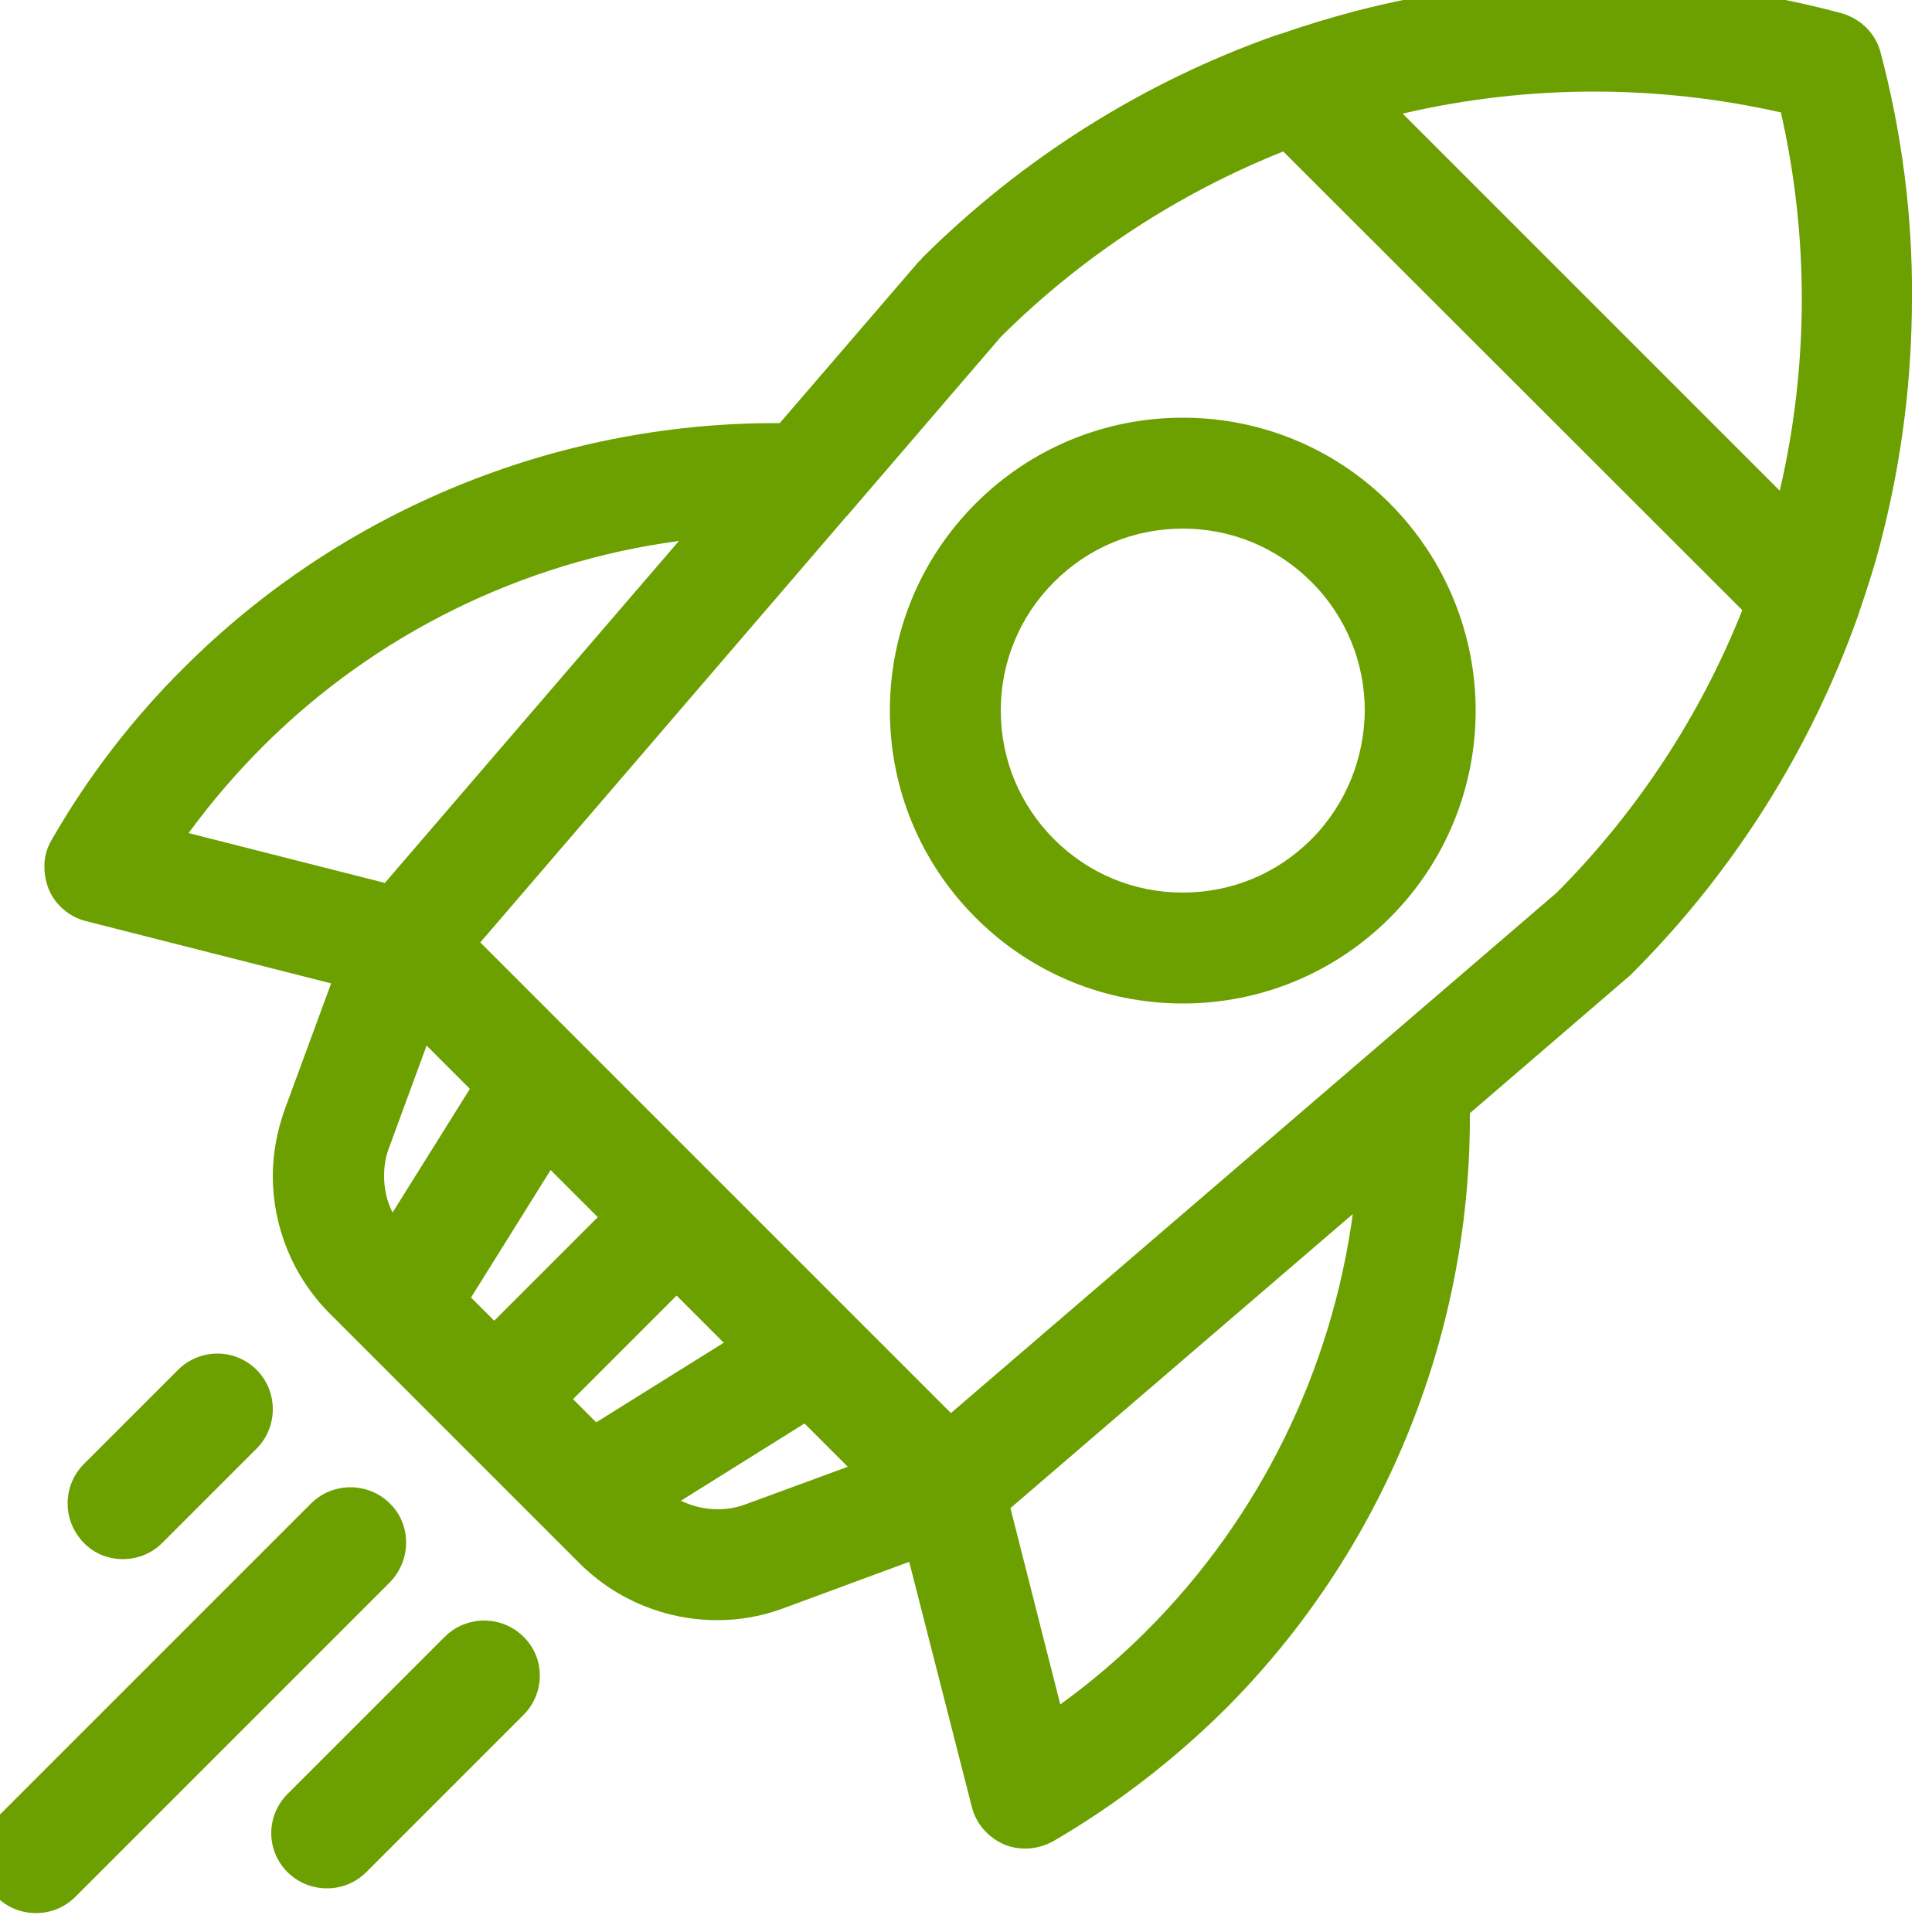
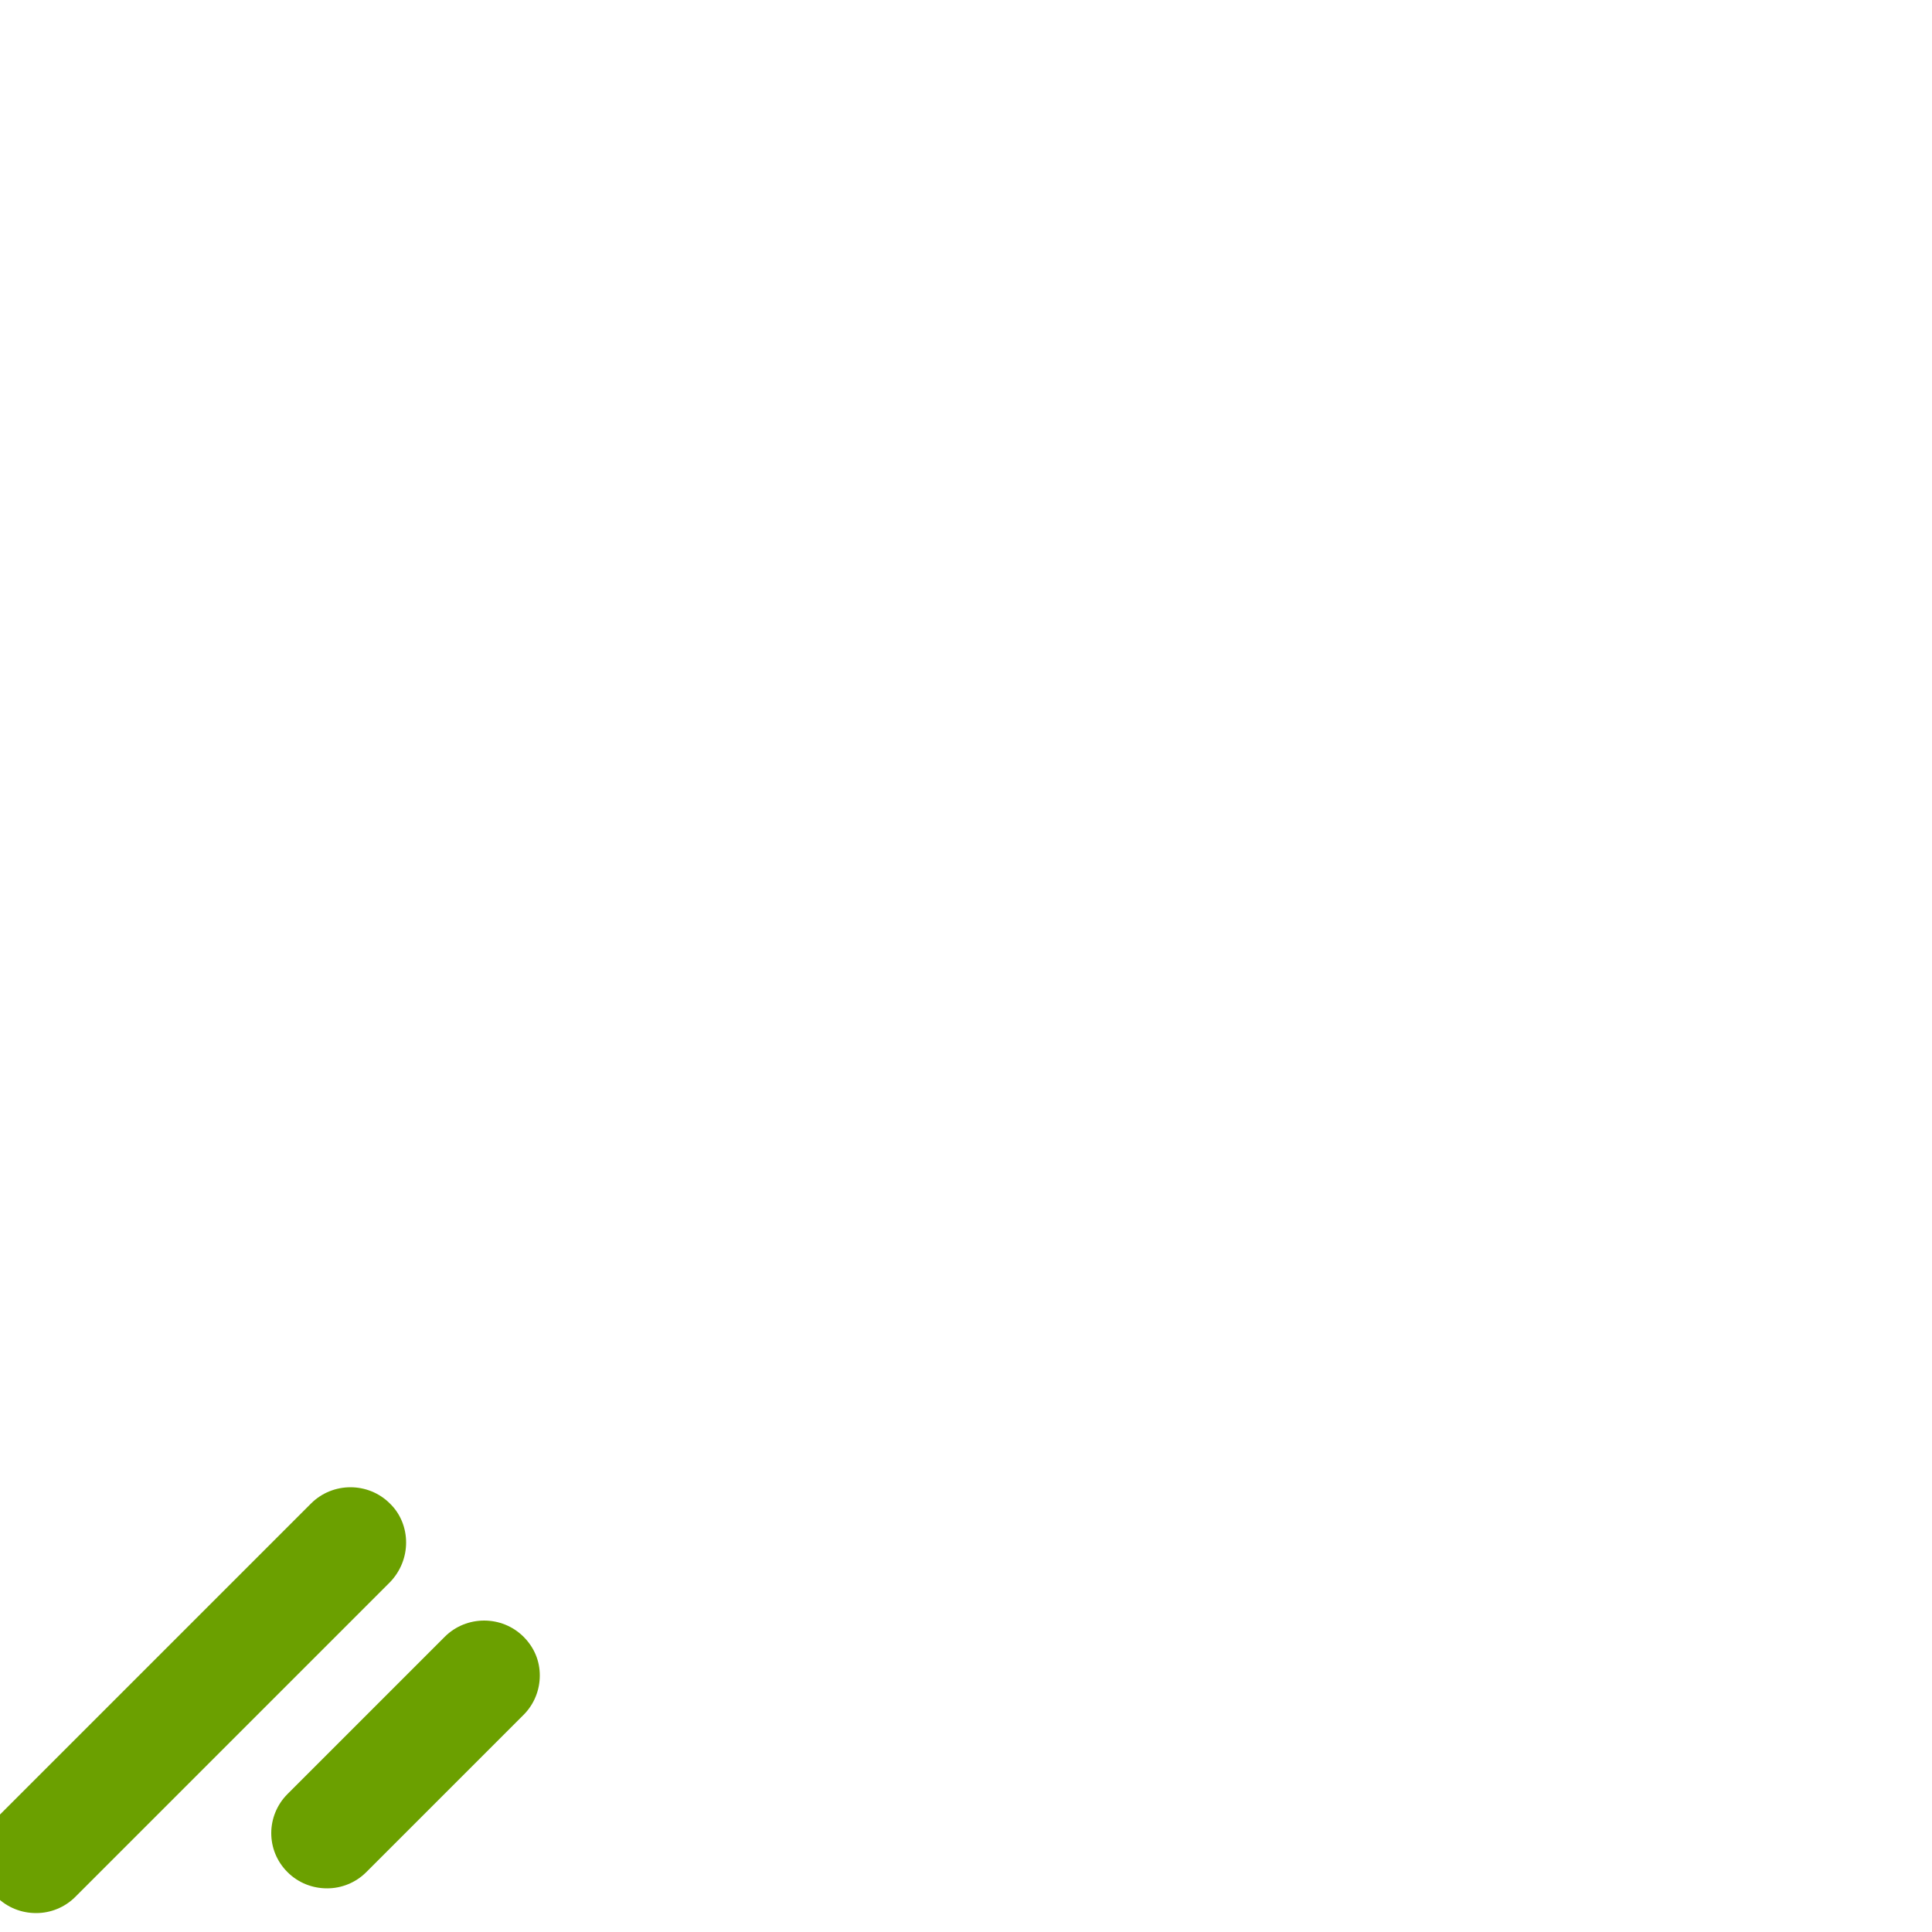
<svg xmlns="http://www.w3.org/2000/svg" version="1.1" id="Layer_1" x="0px" y="0px" width="50px" height="50px" viewBox="0 0 50 50" enable-background="new 0 0 50 50" xml:space="preserve">
  <g>
-     <path fill="none" d="M30.61,13.69c-1.26,0-2.44,0.49-3.33,1.38c-0.89,0.89-1.38,2.07-1.38,3.33s0.49,2.44,1.38,3.33   c0.89,0.89,2.07,1.38,3.33,1.38c1.26,0,2.44-0.49,3.33-1.38c0.92-0.92,1.38-2.12,1.38-3.33c0-1.21-0.46-2.41-1.38-3.33   C33.05,14.17,31.87,13.69,30.61,13.69z" />
-     <path fill="#6BA000" d="M3.18,40.35C3.18,40.35,3.19,40.35,3.18,40.35c0.37,0,0.74-0.14,1.02-0.42l2.44-2.44   c0.28-0.28,0.42-0.65,0.42-1.02c0-0.37-0.14-0.74-0.42-1.02l0,0c-0.28-0.28-0.65-0.42-1.01-0.42c-0.37,0-0.74,0.14-1.02,0.42   l-2.44,2.44c-0.28,0.28-0.42,0.65-0.42,1.02c0,0.37,0.14,0.73,0.42,1.02C2.44,40.21,2.81,40.35,3.18,40.35z" />
    <path fill="#6BA000" d="M10.51,39.92c0-0.37-0.14-0.74-0.42-1.01l0,0c-0.28-0.28-0.65-0.42-1.02-0.42c-0.37,0-0.74,0.14-1.02,0.42   l-8.14,8.14c-0.28,0.28-0.42,0.65-0.42,1.02c0,0.37,0.14,0.73,0.42,1.02c0.28,0.28,0.65,0.42,1.02,0.42c0,0,0,0,0.01,0   c0.36,0,0.73-0.14,1.01-0.42l8.14-8.14C10.37,40.66,10.51,40.29,10.51,39.92z" />
    <path fill="#6BA000" d="M13.55,42.36C13.55,42.36,13.54,42.36,13.55,42.36L13.55,42.36c-0.28-0.28-0.65-0.42-1.02-0.42   c-0.37,0-0.74,0.14-1.02,0.42l-4.07,4.07c-0.28,0.28-0.42,0.65-0.42,1.01c0,0.37,0.14,0.73,0.42,1.01   c0.28,0.28,0.65,0.42,1.02,0.42c0,0,0.01,0,0.01,0c0.36,0,0.73-0.14,1.01-0.42l4.07-4.07c0.28-0.28,0.42-0.65,0.42-1.02   S13.83,42.64,13.55,42.36C13.55,42.36,13.55,42.36,13.55,42.36z" />
-     <path fill="#6BA000" d="M35.97,13.03c-1.43-1.43-3.34-2.22-5.36-2.22c-2.02,0-3.93,0.79-5.36,2.22c-1.43,1.43-2.22,3.34-2.22,5.36   c0,2.02,0.79,3.93,2.22,5.36c1.43,1.43,3.34,2.22,5.36,2.22c2.02,0,3.93-0.79,5.36-2.22c1.48-1.48,2.22-3.42,2.22-5.36   C38.19,16.45,37.44,14.51,35.97,13.03z M33.94,21.72c-0.89,0.89-2.07,1.38-3.33,1.38c-1.26,0-2.44-0.49-3.33-1.38   c-0.89-0.89-1.38-2.07-1.38-3.33s0.49-2.44,1.38-3.33c0.89-0.89,2.07-1.38,3.33-1.38c1.26,0,2.44,0.49,3.33,1.38   c0.92,0.92,1.38,2.12,1.38,3.33C35.31,19.6,34.85,20.8,33.94,21.72z" />
  </g>
  <g>
    <g>
      <g>
        <g>
          <g>
-             <path fill="#6BA000" d="M48.67,1.36c-0.13-0.5-0.52-0.88-1.02-1.02c-2.09-0.56-4.24-0.84-6.39-0.84       c-2.08,0-4.16,0.26-6.19,0.79c-0.64,0.17-1.28,0.36-1.9,0.58C33.13,0.88,33.06,0.9,33,0.92c-3.42,1.21-6.55,3.18-9.15,5.77       l0.02-0.01l-0.04,0.04l-0.04,0.04l-0.03,0.03l-3.58,4.16c-0.04,0-0.08,0-0.12,0c-5.71,0-11.25,2.28-15.3,6.33       c-1.34,1.33-2.49,2.83-3.42,4.45c-0.13,0.22-0.2,0.47-0.19,0.72c0,0.19,0.04,0.38,0.11,0.56c0.17,0.41,0.53,0.72,0.97,0.83       l6.34,1.61l-1.2,3.26c-0.2,0.56-0.31,1.14-0.31,1.72c0,1.31,0.51,2.59,1.46,3.55l6.49,6.49c0.96,0.95,2.24,1.46,3.55,1.46       c0.58,0,1.16-0.1,1.72-0.31l3.25-1.2l1.62,6.34c0.11,0.44,0.42,0.79,0.83,0.97c0.18,0.08,0.37,0.11,0.56,0.11       c0.25,0,0.5-0.07,0.72-0.19c1.61-0.94,3.11-2.09,4.45-3.42c4.05-4.05,6.33-9.59,6.33-15.3c0-0.04,0-0.08,0-0.12l4.15-3.57       l0.04-0.04l0.03-0.03l0.02-0.02l0,0c2.6-2.61,4.57-5.75,5.79-9.17c0.02-0.05,0.04-0.11,0.06-0.18       c0.21-0.61,0.41-1.24,0.57-1.88c0.52-2.03,0.78-4.11,0.78-6.19C49.5,5.59,49.22,3.44,48.67,1.36z M29.68,42.2       c-0.7,0.7-1.45,1.34-2.24,1.91l-1.29-5.08l8.86-7.61C34.46,35.47,32.6,39.28,29.68,42.2z M29.86,42.38L29.86,42.38L29.86,42.38       L29.86,42.38z M45.09,15.79c-1.08,2.72-2.71,5.21-4.8,7.31L24.61,36.57L12.43,24.39l9.47-11.02l0.03-0.03l3.97-4.62       c2.09-2.08,4.58-3.71,7.31-4.8L45.09,15.79z M9.84,29.62L9.84,29.62l0.23,0.08l0.97-2.64l1.12,1.12l-2,3.2       c-0.15-0.29-0.22-0.62-0.22-0.95c0-0.25,0.04-0.5,0.13-0.73L9.84,29.62z M17.57,14l-7.61,8.85l-5.08-1.29       c0.58-0.79,1.22-1.54,1.92-2.24C9.72,16.4,13.53,14.54,17.57,14z M15.47,31.5l-2.68,2.68l-0.6-0.6l2.06-3.3L15.47,31.5z        M18.73,34.75l-3.3,2.06l-0.6-0.6l2.68-2.68L18.73,34.75z M21.94,37.96l-2.64,0.97c-0.24,0.09-0.49,0.13-0.73,0.13       c-0.33,0-0.65-0.08-0.95-0.22l3.2-2L21.94,37.96z M46.63,7.74c0,1.67-0.19,3.33-0.57,4.96L36.3,2.94       c1.63-0.38,3.29-0.57,4.96-0.57c1.62,0,3.24,0.18,4.83,0.54C46.45,4.5,46.63,6.11,46.63,7.74z" />
-           </g>
+             </g>
        </g>
      </g>
    </g>
  </g>
</svg>